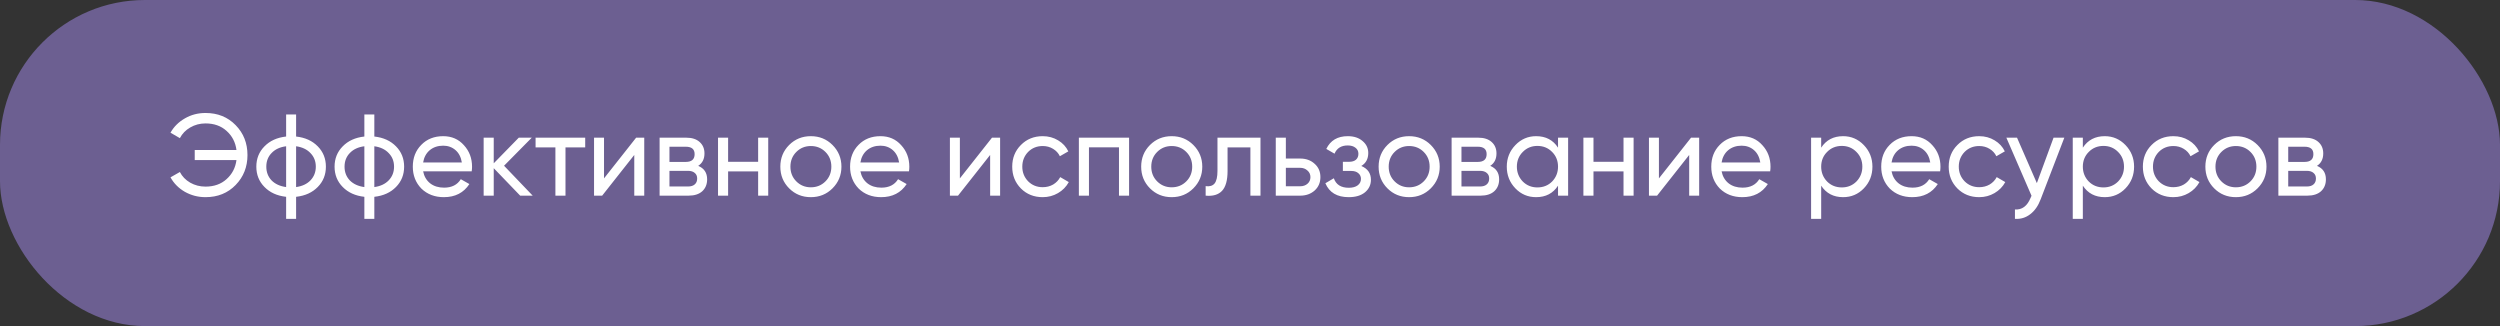
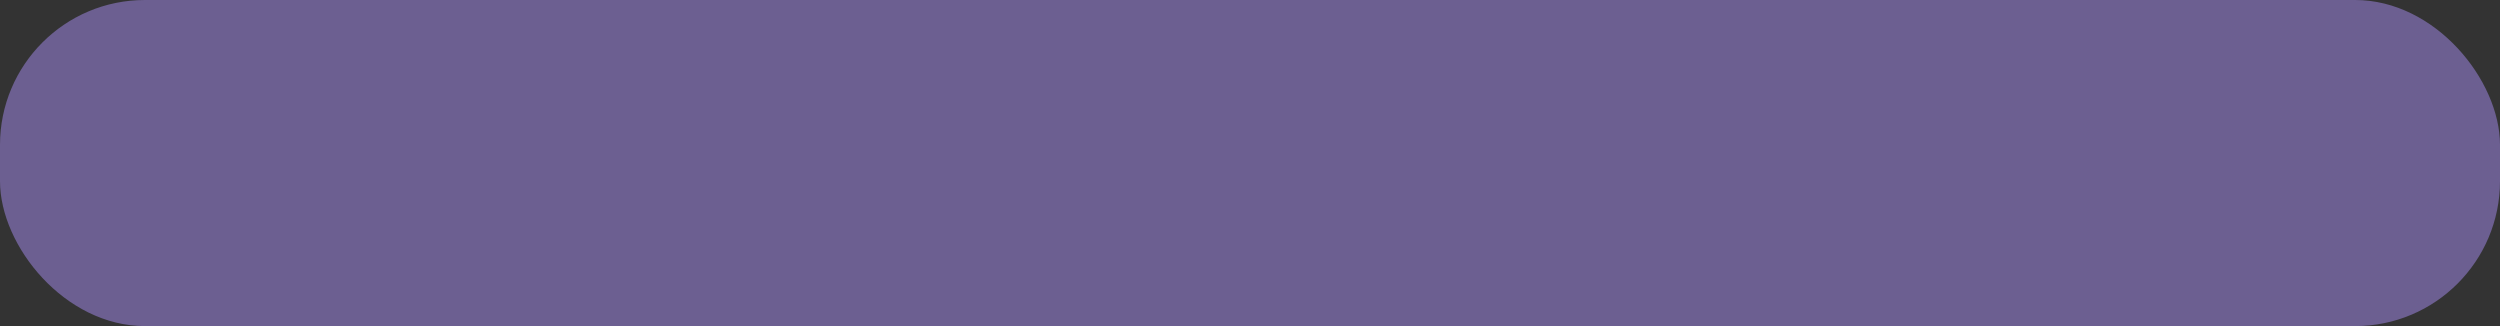
<svg xmlns="http://www.w3.org/2000/svg" width="345" height="45" viewBox="0 0 345 45" fill="none">
  <rect x="0" y="0" width="345" height="45" fill="#333333" stroke="none" />
  <rect width="345" height="45" rx="20" fill="#6C5F91" />
-   <path d="M28.36 15.592C30.045 15.592 31.432 16.152 32.52 17.272C33.608 18.381 34.152 19.757 34.152 21.4C34.152 23.032 33.608 24.408 32.52 25.528C31.432 26.648 30.045 27.208 28.36 27.208C27.336 27.208 26.387 26.963 25.512 26.472C24.648 25.971 23.987 25.304 23.528 24.472L24.824 23.736C25.133 24.344 25.608 24.835 26.248 25.208C26.888 25.571 27.592 25.752 28.36 25.752C29.533 25.752 30.499 25.411 31.256 24.728C32.035 24.035 32.493 23.155 32.632 22.088H26.872V20.696H32.632C32.493 19.629 32.035 18.749 31.256 18.056C30.499 17.373 29.533 17.032 28.36 17.032C27.592 17.032 26.888 17.219 26.248 17.592C25.619 17.955 25.144 18.445 24.824 19.064L23.528 18.312C23.987 17.491 24.653 16.829 25.528 16.328C26.381 15.837 27.325 15.592 28.36 15.592ZM40.862 27.16V30.2H39.486V27.16C38.238 27.021 37.24 26.568 36.494 25.8C35.747 25.043 35.374 24.109 35.374 23C35.374 21.891 35.747 20.957 36.494 20.2C37.24 19.432 38.238 18.979 39.486 18.84V15.8H40.862V18.84C42.11 18.979 43.107 19.432 43.854 20.2C44.6 20.957 44.974 21.891 44.974 23C44.974 24.109 44.6 25.043 43.854 25.8C43.107 26.568 42.11 27.021 40.862 27.16ZM36.75 23C36.75 23.747 36.99 24.376 37.47 24.888C37.96 25.389 38.632 25.699 39.486 25.816V20.184C38.643 20.291 37.976 20.6 37.486 21.112C36.995 21.613 36.75 22.243 36.75 23ZM40.862 20.184V25.816C41.704 25.699 42.366 25.389 42.846 24.888C43.336 24.376 43.582 23.747 43.582 23C43.582 22.253 43.336 21.629 42.846 21.128C42.366 20.616 41.704 20.301 40.862 20.184ZM51.658 27.16V30.2H50.282V27.16C49.035 27.021 48.037 26.568 47.291 25.8C46.544 25.043 46.17 24.109 46.17 23C46.17 21.891 46.544 20.957 47.291 20.2C48.037 19.432 49.035 18.979 50.282 18.84V15.8H51.658V18.84C52.907 18.979 53.904 19.432 54.651 20.2C55.397 20.957 55.77 21.891 55.77 23C55.77 24.109 55.397 25.043 54.651 25.8C53.904 26.568 52.907 27.021 51.658 27.16ZM47.547 23C47.547 23.747 47.786 24.376 48.267 24.888C48.757 25.389 49.429 25.699 50.282 25.816V20.184C49.44 20.291 48.773 20.6 48.282 21.112C47.792 21.613 47.547 22.243 47.547 23ZM51.658 20.184V25.816C52.501 25.699 53.163 25.389 53.642 24.888C54.133 24.376 54.379 23.747 54.379 23C54.379 22.253 54.133 21.629 53.642 21.128C53.163 20.616 52.501 20.301 51.658 20.184ZM65.095 23.64H58.391C58.53 24.344 58.855 24.899 59.367 25.304C59.879 25.699 60.519 25.896 61.287 25.896C62.343 25.896 63.111 25.507 63.591 24.728L64.775 25.4C63.986 26.605 62.813 27.208 61.255 27.208C59.997 27.208 58.962 26.813 58.151 26.024C57.362 25.213 56.967 24.205 56.967 23C56.967 21.784 57.357 20.781 58.135 19.992C58.914 19.192 59.922 18.792 61.159 18.792C62.333 18.792 63.287 19.208 64.023 20.04C64.77 20.851 65.143 21.843 65.143 23.016C65.143 23.219 65.127 23.427 65.095 23.64ZM61.159 20.104C60.423 20.104 59.805 20.312 59.303 20.728C58.813 21.144 58.509 21.709 58.391 22.424H63.735C63.618 21.688 63.325 21.117 62.855 20.712C62.386 20.307 61.821 20.104 61.159 20.104ZM69.559 22.872L73.511 27H71.784L68.135 23.208V27H66.743V19H68.135V22.536L71.591 19H73.383L69.559 22.872ZM73.91 19H80.758V20.344H78.038V27H76.646V20.344H73.91V19ZM83.354 24.616L87.786 19H88.906V27H87.53V21.384L83.098 27H81.978V19H83.354V24.616ZM96.353 22.888C97.174 23.229 97.585 23.848 97.585 24.744C97.585 25.427 97.361 25.976 96.913 26.392C96.465 26.797 95.835 27 95.025 27H91.025V19H94.705C95.494 19 96.107 19.197 96.545 19.592C96.993 19.987 97.217 20.515 97.217 21.176C97.217 21.944 96.929 22.515 96.353 22.888ZM94.641 20.248H92.385V22.344H94.641C95.451 22.344 95.857 21.987 95.857 21.272C95.857 20.589 95.451 20.248 94.641 20.248ZM92.385 25.736H94.945C95.35 25.736 95.659 25.64 95.873 25.448C96.097 25.256 96.209 24.984 96.209 24.632C96.209 24.301 96.097 24.045 95.873 23.864C95.659 23.672 95.35 23.576 94.945 23.576H92.385V25.736ZM104.623 22.328V19H106.015V27H104.623V23.656H100.479V27H99.087V19H100.479V22.328H104.623ZM114.886 25.992C114.075 26.803 113.078 27.208 111.894 27.208C110.71 27.208 109.713 26.803 108.902 25.992C108.091 25.181 107.686 24.184 107.686 23C107.686 21.816 108.091 20.819 108.902 20.008C109.713 19.197 110.71 18.792 111.894 18.792C113.078 18.792 114.075 19.197 114.886 20.008C115.707 20.829 116.118 21.827 116.118 23C116.118 24.173 115.707 25.171 114.886 25.992ZM111.894 25.848C112.694 25.848 113.366 25.576 113.91 25.032C114.454 24.488 114.726 23.811 114.726 23C114.726 22.189 114.454 21.512 113.91 20.968C113.366 20.424 112.694 20.152 111.894 20.152C111.105 20.152 110.438 20.424 109.894 20.968C109.35 21.512 109.078 22.189 109.078 23C109.078 23.811 109.35 24.488 109.894 25.032C110.438 25.576 111.105 25.848 111.894 25.848ZM125.439 23.64H118.735C118.874 24.344 119.199 24.899 119.711 25.304C120.223 25.699 120.863 25.896 121.631 25.896C122.687 25.896 123.455 25.507 123.935 24.728L125.119 25.4C124.33 26.605 123.156 27.208 121.599 27.208C120.34 27.208 119.306 26.813 118.495 26.024C117.706 25.213 117.311 24.205 117.311 23C117.311 21.784 117.7 20.781 118.479 19.992C119.258 19.192 120.266 18.792 121.503 18.792C122.676 18.792 123.631 19.208 124.367 20.04C125.114 20.851 125.487 21.843 125.487 23.016C125.487 23.219 125.471 23.427 125.439 23.64ZM121.503 20.104C120.767 20.104 120.148 20.312 119.647 20.728C119.156 21.144 118.852 21.709 118.735 22.424H124.079C123.962 21.688 123.668 21.117 123.199 20.712C122.73 20.307 122.164 20.104 121.503 20.104ZM132.463 24.616L136.895 19H138.015V27H136.639V21.384L132.207 27H131.087V19H132.463V24.616ZM143.894 27.208C142.689 27.208 141.686 26.808 140.886 26.008C140.086 25.197 139.686 24.195 139.686 23C139.686 21.805 140.086 20.808 140.886 20.008C141.686 19.197 142.689 18.792 143.894 18.792C144.683 18.792 145.393 18.984 146.022 19.368C146.651 19.741 147.121 20.248 147.43 20.888L146.262 21.56C146.059 21.133 145.745 20.792 145.318 20.536C144.902 20.28 144.427 20.152 143.894 20.152C143.094 20.152 142.422 20.424 141.878 20.968C141.345 21.523 141.078 22.2 141.078 23C141.078 23.789 141.345 24.461 141.878 25.016C142.422 25.56 143.094 25.832 143.894 25.832C144.427 25.832 144.907 25.709 145.334 25.464C145.761 25.208 146.086 24.867 146.31 24.44L147.494 25.128C147.142 25.768 146.646 26.275 146.006 26.648C145.366 27.021 144.662 27.208 143.894 27.208ZM148.884 19H155.812V27H154.42V20.328H150.276V27H148.884V19ZM164.683 25.992C163.872 26.803 162.875 27.208 161.691 27.208C160.507 27.208 159.51 26.803 158.699 25.992C157.888 25.181 157.483 24.184 157.483 23C157.483 21.816 157.888 20.819 158.699 20.008C159.51 19.197 160.507 18.792 161.691 18.792C162.875 18.792 163.872 19.197 164.683 20.008C165.504 20.829 165.915 21.827 165.915 23C165.915 24.173 165.504 25.171 164.683 25.992ZM161.691 25.848C162.491 25.848 163.163 25.576 163.707 25.032C164.251 24.488 164.523 23.811 164.523 23C164.523 22.189 164.251 21.512 163.707 20.968C163.163 20.424 162.491 20.152 161.691 20.152C160.902 20.152 160.235 20.424 159.691 20.968C159.147 21.512 158.875 22.189 158.875 23C158.875 23.811 159.147 24.488 159.691 25.032C160.235 25.576 160.902 25.848 161.691 25.848ZM168.011 19H173.947V27H172.555V20.344H169.403V23.608C169.403 24.888 169.147 25.8 168.635 26.344C168.123 26.877 167.371 27.096 166.379 27V25.688C166.933 25.763 167.344 25.64 167.611 25.32C167.877 24.989 168.011 24.408 168.011 23.576V19ZM177.448 21.88H179.432C180.232 21.88 180.893 22.12 181.416 22.6C181.949 23.069 182.216 23.683 182.216 24.44C182.216 25.197 181.949 25.816 181.416 26.296C180.883 26.765 180.221 27 179.432 27H176.056V19H177.448V21.88ZM177.448 25.704H179.432C179.837 25.704 180.173 25.587 180.44 25.352C180.707 25.117 180.84 24.813 180.84 24.44C180.84 24.067 180.701 23.763 180.424 23.528C180.157 23.283 179.827 23.16 179.432 23.16H177.448V25.704ZM187.86 22.904C188.746 23.277 189.188 23.912 189.188 24.808C189.188 25.501 188.916 26.077 188.372 26.536C187.828 26.984 187.076 27.208 186.116 27.208C184.516 27.208 183.444 26.568 182.9 25.288L184.068 24.6C184.367 25.475 185.055 25.912 186.132 25.912C186.655 25.912 187.066 25.8 187.364 25.576C187.663 25.352 187.812 25.053 187.812 24.68C187.812 24.36 187.69 24.099 187.444 23.896C187.21 23.693 186.89 23.592 186.484 23.592H185.316V22.328H186.18C186.586 22.328 186.9 22.232 187.124 22.04C187.348 21.837 187.46 21.565 187.46 21.224C187.46 20.872 187.327 20.595 187.06 20.392C186.794 20.179 186.436 20.072 185.988 20.072C185.092 20.072 184.484 20.451 184.164 21.208L183.028 20.552C183.594 19.379 184.58 18.792 185.988 18.792C186.842 18.792 187.524 19.016 188.036 19.464C188.559 19.901 188.82 20.451 188.82 21.112C188.82 21.923 188.5 22.52 187.86 22.904ZM197.449 25.992C196.638 26.803 195.641 27.208 194.457 27.208C193.273 27.208 192.275 26.803 191.465 25.992C190.654 25.181 190.249 24.184 190.249 23C190.249 21.816 190.654 20.819 191.465 20.008C192.275 19.197 193.273 18.792 194.457 18.792C195.641 18.792 196.638 19.197 197.449 20.008C198.27 20.829 198.681 21.827 198.681 23C198.681 24.173 198.27 25.171 197.449 25.992ZM194.457 25.848C195.257 25.848 195.929 25.576 196.473 25.032C197.017 24.488 197.289 23.811 197.289 23C197.289 22.189 197.017 21.512 196.473 20.968C195.929 20.424 195.257 20.152 194.457 20.152C193.667 20.152 193.001 20.424 192.457 20.968C191.913 21.512 191.641 22.189 191.641 23C191.641 23.811 191.913 24.488 192.457 25.032C193.001 25.576 193.667 25.848 194.457 25.848ZM205.65 22.888C206.471 23.229 206.882 23.848 206.882 24.744C206.882 25.427 206.658 25.976 206.21 26.392C205.762 26.797 205.132 27 204.322 27H200.322V19H204.002C204.791 19 205.404 19.197 205.842 19.592C206.29 19.987 206.514 20.515 206.514 21.176C206.514 21.944 206.226 22.515 205.65 22.888ZM203.938 20.248H201.682V22.344H203.938C204.748 22.344 205.154 21.987 205.154 21.272C205.154 20.589 204.748 20.248 203.938 20.248ZM201.682 25.736H204.242C204.647 25.736 204.956 25.64 205.17 25.448C205.394 25.256 205.506 24.984 205.506 24.632C205.506 24.301 205.394 24.045 205.17 23.864C204.956 23.672 204.647 23.576 204.242 23.576H201.682V25.736ZM215.008 20.376V19H216.4V27H215.008V25.624C214.325 26.68 213.317 27.208 211.984 27.208C210.853 27.208 209.899 26.803 209.12 25.992C208.331 25.171 207.936 24.173 207.936 23C207.936 21.837 208.331 20.845 209.12 20.024C209.909 19.203 210.864 18.792 211.984 18.792C213.317 18.792 214.325 19.32 215.008 20.376ZM212.16 25.864C212.971 25.864 213.648 25.592 214.192 25.048C214.736 24.483 215.008 23.8 215.008 23C215.008 22.189 214.736 21.512 214.192 20.968C213.648 20.413 212.971 20.136 212.16 20.136C211.36 20.136 210.688 20.413 210.144 20.968C209.6 21.512 209.328 22.189 209.328 23C209.328 23.8 209.6 24.483 210.144 25.048C210.688 25.592 211.36 25.864 212.16 25.864ZM224.045 22.328V19H225.437V27H224.045V23.656H219.901V27H218.509V19H219.901V22.328H224.045ZM228.932 24.616L233.364 19H234.484V27H233.108V21.384L228.676 27H227.556V19H228.932V24.616ZM244.283 23.64H237.579C237.718 24.344 238.043 24.899 238.555 25.304C239.067 25.699 239.707 25.896 240.475 25.896C241.531 25.896 242.299 25.507 242.779 24.728L243.963 25.4C243.174 26.605 242 27.208 240.443 27.208C239.184 27.208 238.15 26.813 237.339 26.024C236.55 25.213 236.155 24.205 236.155 23C236.155 21.784 236.544 20.781 237.323 19.992C238.102 19.192 239.11 18.792 240.347 18.792C241.52 18.792 242.475 19.208 243.211 20.04C243.958 20.851 244.331 21.843 244.331 23.016C244.331 23.219 244.315 23.427 244.283 23.64ZM240.347 20.104C239.611 20.104 238.992 20.312 238.491 20.728C238 21.144 237.696 21.709 237.579 22.424H242.923C242.806 21.688 242.512 21.117 242.043 20.712C241.574 20.307 241.008 20.104 240.347 20.104ZM254.347 18.792C255.467 18.792 256.422 19.203 257.211 20.024C258 20.845 258.395 21.837 258.395 23C258.395 24.173 258 25.171 257.211 25.992C256.432 26.803 255.478 27.208 254.347 27.208C253.024 27.208 252.016 26.68 251.323 25.624V30.2H249.931V19H251.323V20.376C252.016 19.32 253.024 18.792 254.347 18.792ZM254.171 25.864C254.971 25.864 255.643 25.592 256.187 25.048C256.731 24.483 257.003 23.8 257.003 23C257.003 22.189 256.731 21.512 256.187 20.968C255.643 20.413 254.971 20.136 254.171 20.136C253.36 20.136 252.683 20.413 252.139 20.968C251.595 21.512 251.323 22.189 251.323 23C251.323 23.8 251.595 24.483 252.139 25.048C252.683 25.592 253.36 25.864 254.171 25.864ZM267.736 23.64H261.032C261.171 24.344 261.496 24.899 262.008 25.304C262.52 25.699 263.16 25.896 263.928 25.896C264.984 25.896 265.752 25.507 266.232 24.728L267.416 25.4C266.627 26.605 265.453 27.208 263.896 27.208C262.637 27.208 261.603 26.813 260.792 26.024C260.003 25.213 259.608 24.205 259.608 23C259.608 21.784 259.997 20.781 260.776 19.992C261.555 19.192 262.563 18.792 263.8 18.792C264.973 18.792 265.928 19.208 266.664 20.04C267.411 20.851 267.784 21.843 267.784 23.016C267.784 23.219 267.768 23.427 267.736 23.64ZM263.8 20.104C263.064 20.104 262.445 20.312 261.944 20.728C261.453 21.144 261.149 21.709 261.032 22.424H266.376C266.259 21.688 265.965 21.117 265.496 20.712C265.027 20.307 264.461 20.104 263.8 20.104ZM273.129 27.208C271.923 27.208 270.921 26.808 270.121 26.008C269.321 25.197 268.921 24.195 268.921 23C268.921 21.805 269.321 20.808 270.121 20.008C270.921 19.197 271.923 18.792 273.129 18.792C273.918 18.792 274.627 18.984 275.257 19.368C275.886 19.741 276.355 20.248 276.665 20.888L275.497 21.56C275.294 21.133 274.979 20.792 274.553 20.536C274.137 20.28 273.662 20.152 273.129 20.152C272.329 20.152 271.657 20.424 271.113 20.968C270.579 21.523 270.312 22.2 270.312 23C270.312 23.789 270.579 24.461 271.113 25.016C271.657 25.56 272.329 25.832 273.129 25.832C273.662 25.832 274.142 25.709 274.569 25.464C274.995 25.208 275.321 24.867 275.545 24.44L276.729 25.128C276.377 25.768 275.881 26.275 275.241 26.648C274.601 27.021 273.897 27.208 273.129 27.208ZM281.086 25.272L283.39 19H284.878L281.614 27.496C281.273 28.403 280.793 29.091 280.174 29.56C279.555 30.04 278.851 30.253 278.062 30.2V28.904C279.033 28.979 279.753 28.445 280.222 27.304L280.35 27.016L276.878 19H278.35L281.086 25.272ZM290.456 18.792C291.576 18.792 292.531 19.203 293.32 20.024C294.11 20.845 294.504 21.837 294.504 23C294.504 24.173 294.11 25.171 293.32 25.992C292.542 26.803 291.587 27.208 290.456 27.208C289.134 27.208 288.126 26.68 287.432 25.624V30.2H286.04V19H287.432V20.376C288.126 19.32 289.134 18.792 290.456 18.792ZM290.28 25.864C291.08 25.864 291.752 25.592 292.296 25.048C292.84 24.483 293.112 23.8 293.112 23C293.112 22.189 292.84 21.512 292.296 20.968C291.752 20.413 291.08 20.136 290.28 20.136C289.47 20.136 288.792 20.413 288.248 20.968C287.704 21.512 287.432 22.189 287.432 23C287.432 23.8 287.704 24.483 288.248 25.048C288.792 25.592 289.47 25.864 290.28 25.864ZM299.925 27.208C298.72 27.208 297.717 26.808 296.917 26.008C296.117 25.197 295.717 24.195 295.717 23C295.717 21.805 296.117 20.808 296.917 20.008C297.717 19.197 298.72 18.792 299.925 18.792C300.715 18.792 301.424 18.984 302.053 19.368C302.683 19.741 303.152 20.248 303.461 20.888L302.293 21.56C302.091 21.133 301.776 20.792 301.349 20.536C300.933 20.28 300.459 20.152 299.925 20.152C299.125 20.152 298.453 20.424 297.909 20.968C297.376 21.523 297.109 22.2 297.109 23C297.109 23.789 297.376 24.461 297.909 25.016C298.453 25.56 299.125 25.832 299.925 25.832C300.459 25.832 300.939 25.709 301.365 25.464C301.792 25.208 302.117 24.867 302.341 24.44L303.525 25.128C303.173 25.768 302.677 26.275 302.037 26.648C301.397 27.021 300.693 27.208 299.925 27.208ZM311.542 25.992C310.732 26.803 309.734 27.208 308.55 27.208C307.366 27.208 306.369 26.803 305.558 25.992C304.748 25.181 304.342 24.184 304.342 23C304.342 21.816 304.748 20.819 305.558 20.008C306.369 19.197 307.366 18.792 308.55 18.792C309.734 18.792 310.732 19.197 311.542 20.008C312.364 20.829 312.774 21.827 312.774 23C312.774 24.173 312.364 25.171 311.542 25.992ZM308.55 25.848C309.35 25.848 310.022 25.576 310.566 25.032C311.11 24.488 311.382 23.811 311.382 23C311.382 22.189 311.11 21.512 310.566 20.968C310.022 20.424 309.35 20.152 308.55 20.152C307.761 20.152 307.094 20.424 306.55 20.968C306.006 21.512 305.734 22.189 305.734 23C305.734 23.811 306.006 24.488 306.55 25.032C307.094 25.576 307.761 25.848 308.55 25.848ZM319.743 22.888C320.565 23.229 320.975 23.848 320.975 24.744C320.975 25.427 320.751 25.976 320.303 26.392C319.855 26.797 319.226 27 318.415 27H314.415V19H318.095C318.885 19 319.498 19.197 319.935 19.592C320.383 19.987 320.607 20.515 320.607 21.176C320.607 21.944 320.319 22.515 319.743 22.888ZM318.031 20.248H315.775V22.344H318.031C318.842 22.344 319.247 21.987 319.247 21.272C319.247 20.589 318.842 20.248 318.031 20.248ZM315.775 25.736H318.335C318.741 25.736 319.05 25.64 319.263 25.448C319.487 25.256 319.599 24.984 319.599 24.632C319.599 24.301 319.487 24.045 319.263 23.864C319.05 23.672 318.741 23.576 318.335 23.576H315.775V25.736Z" fill="white" />
</svg>